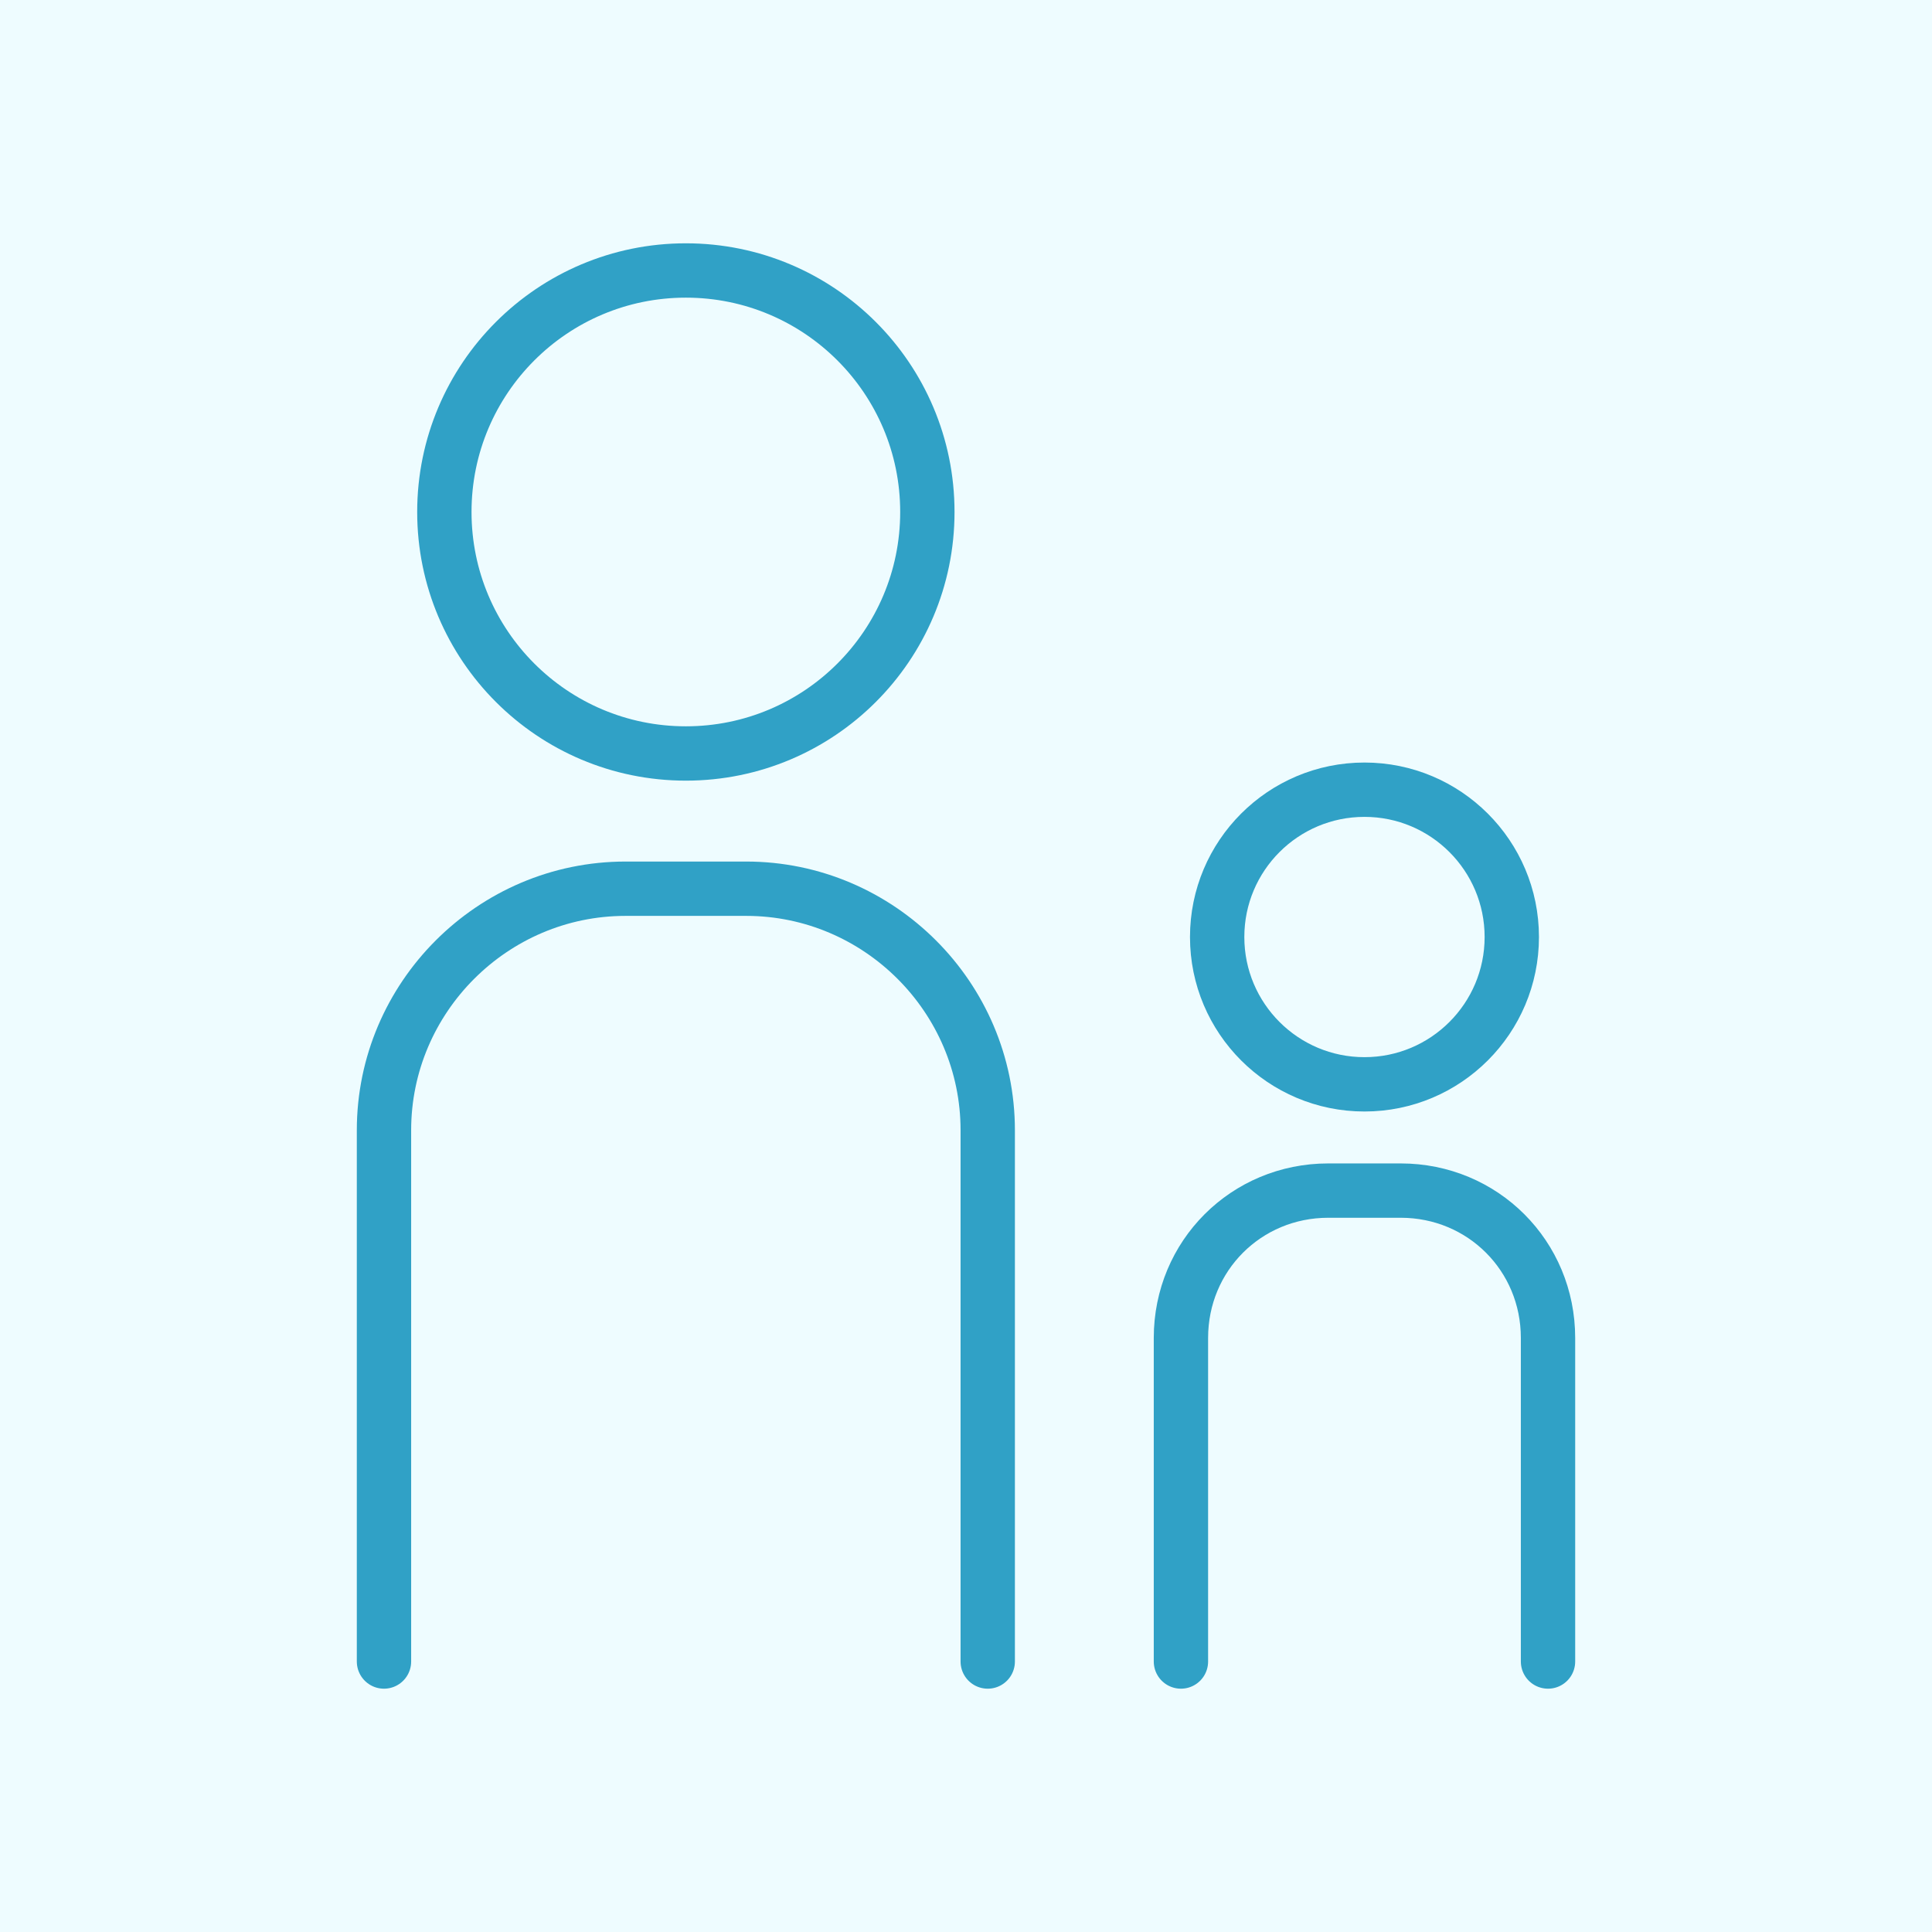
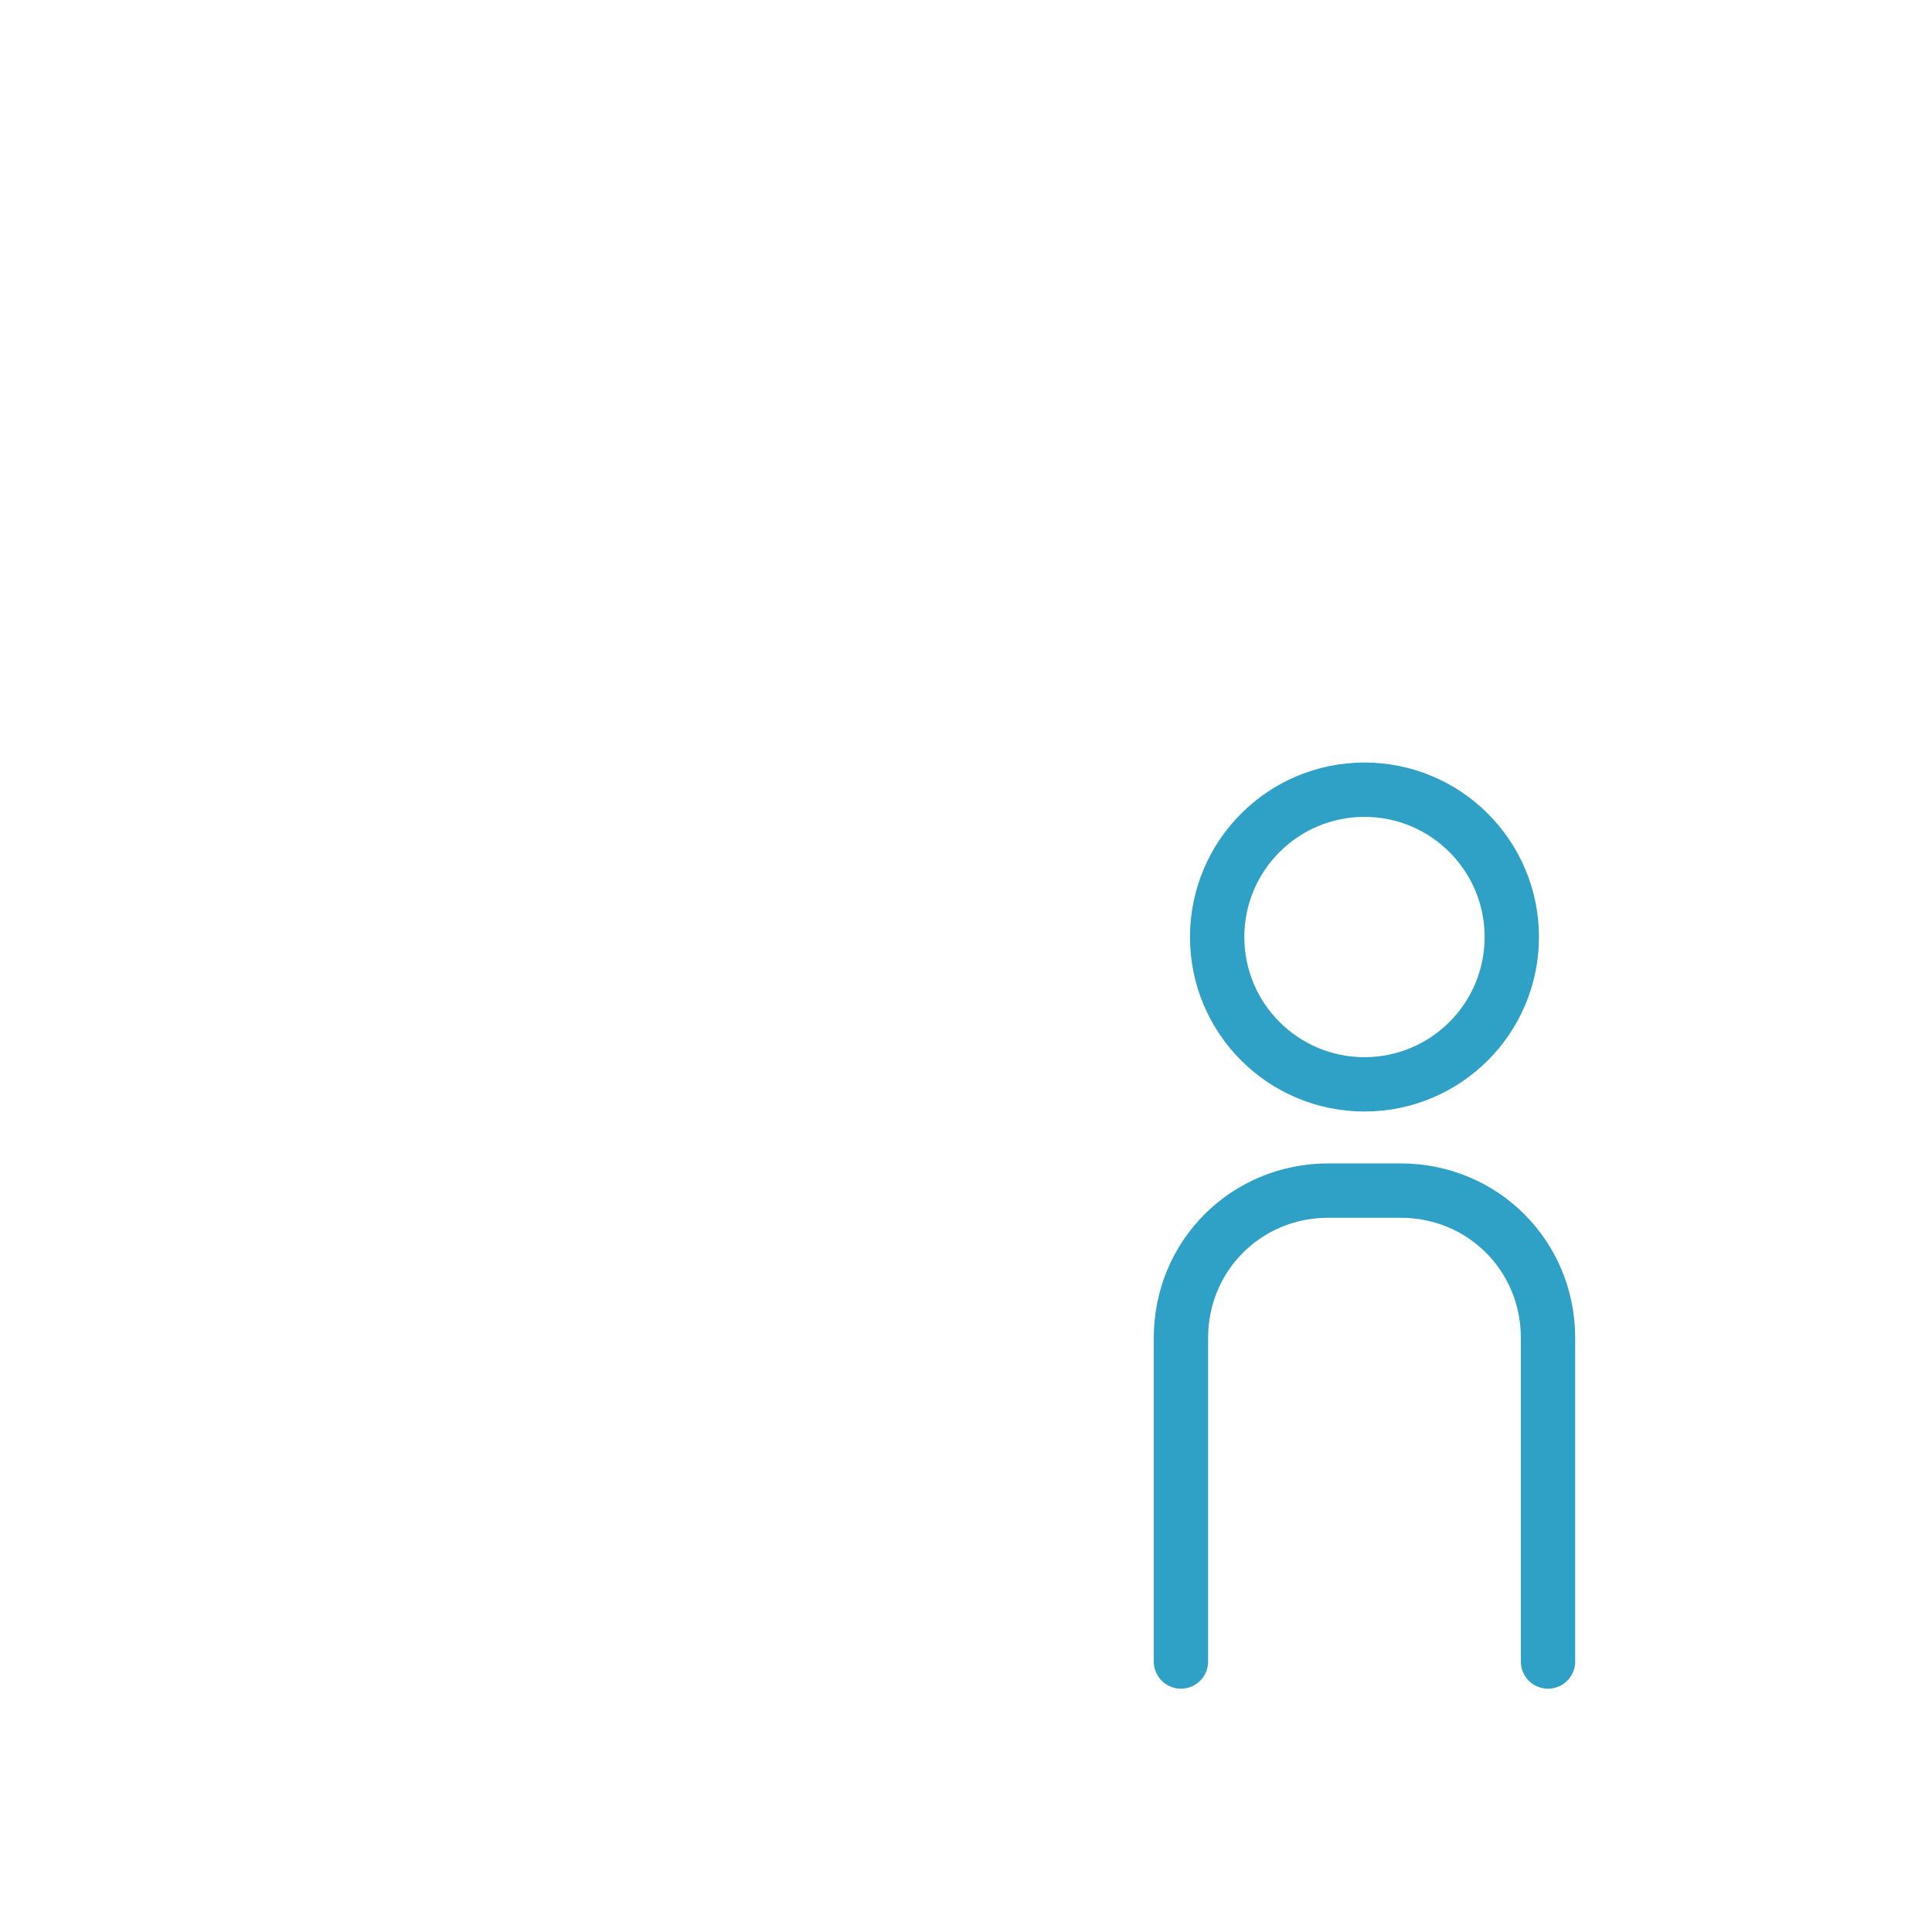
<svg xmlns="http://www.w3.org/2000/svg" version="1.1" id="_レイヤー_2" x="0px" y="0px" viewBox="0 0 80 80" style="enable-background:new 0 0 80 80;" xml:space="preserve">
  <style type="text/css">
	.st0{fill:#EEFCFF;}
	.st1{fill:none;stroke:#30A1C6;stroke-width:2.25;stroke-linecap:round;stroke-linejoin:round;}
</style>
  <g id="_レイヤー_1-2">
-     <rect class="st0" width="80" height="80" />
-     <circle class="st1" cx="28.4" cy="21.2" r="10" />
-     <path class="st1" d="M40.9,68.8v-22c0-5.5-4.5-10-10-10h-5c-5.5,0-10,4.5-10,10v22" />
    <circle class="st1" cx="56.5" cy="38.8" r="6.1" />
    <path class="st1" d="M64.1,68.8V55.4c0-3.4-2.7-6.1-6.1-6.1h-3c-3.4,0-6.1,2.7-6.1,6.1v13.4" />
  </g>
</svg>